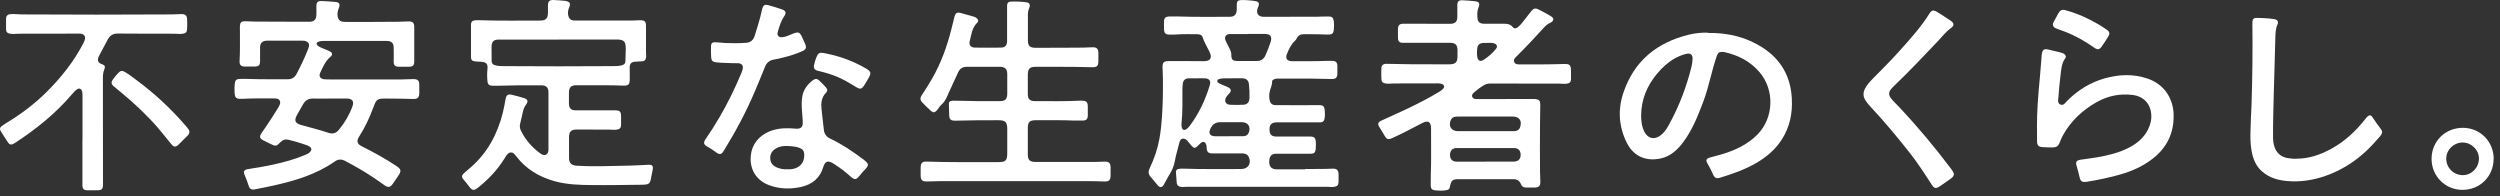
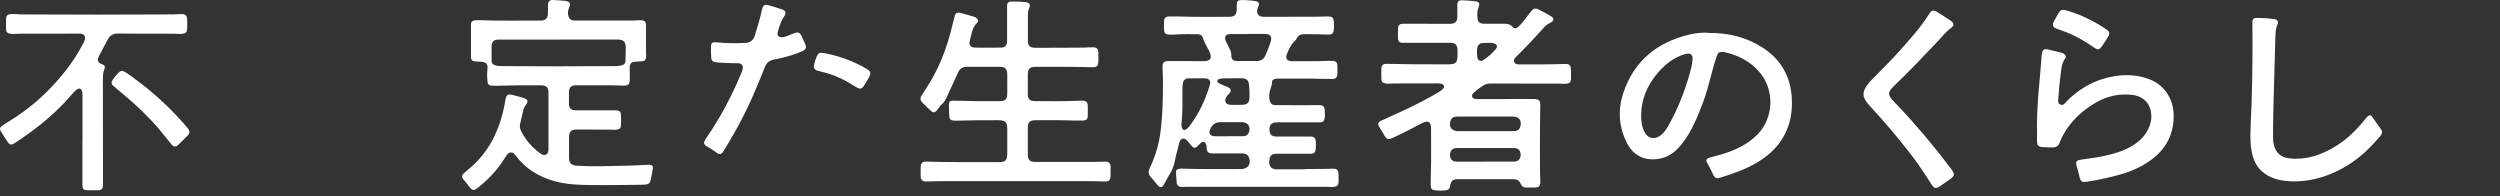
<svg xmlns="http://www.w3.org/2000/svg" width="293" height="23" viewBox="0 0 293 23" fill="none">
  <rect x="0" y="0" width="293" height="23" fill="#333333" stroke="none" />
  <g clip-path="url(#clip0_319_9233)">
    <g clip-path="url(#clip1_319_9233)">
      <path d="M152.97 19.81C153.87 19.79 155.01 19.82 156.15 19.77C156.69 19.74 156.88 19.94 156.88 20.49C156.88 20.77 156.88 21.05 156.88 21.33C156.86 21.71 156.73 21.83 156.36 21.9C156.09 21.95 155.82 21.89 155.55 21.89C150.09 21.89 144.63 21.89 139.17 21.89C138.89 21.89 138.62 21.95 138.34 21.89C138.07 21.84 137.93 21.68 137.91 21.42C137.88 21.01 137.85 20.6 137.82 20.18C137.81 19.98 137.9 19.85 138.1 19.81C138.24 19.78 138.39 19.76 138.53 19.76C140.84 19.85 143.15 19.8 145.46 19.81C146.29 19.81 146.7 19.16 146.35 18.39C146.21 18.08 145.93 17.99 145.62 17.98C144.66 17.98 143.69 17.98 142.73 17.98C142.51 17.98 142.3 17.98 142.08 17.98C141.62 17.98 141.45 17.81 141.42 17.35C141.42 17.21 141.41 17.06 141.36 16.93C141.24 16.62 141.01 16.54 140.75 16.75C140.61 16.86 140.49 17 140.36 17.12C140.07 17.39 139.92 17.39 139.66 17.1C139.49 16.91 139.33 16.69 139.16 16.5C139 16.33 138.81 16.19 138.57 16.26C138.33 16.33 138.26 16.55 138.21 16.76C138.05 17.45 137.82 18.13 137.7 18.83C137.59 19.49 137.33 20.05 136.98 20.59C136.77 20.92 136.61 21.29 136.41 21.63C136.17 22.02 135.95 22.03 135.66 21.69C135.39 21.37 135.13 21.03 134.85 20.72C134.58 20.42 134.56 20.1 134.73 19.75C135.26 18.64 135.66 17.49 135.88 16.28C136.04 15.41 136.13 14.52 136.19 13.63C136.29 12.1 136.31 10.58 136.29 9.05C136.29 8.66 136.25 8.28 136.25 7.89C136.24 7.32 136.4 7.16 136.96 7.16C138.31 7.16 139.66 7.15 141.01 7.17C141.89 7.19 142.11 6.79 141.73 6.02C141.46 5.47 141.13 4.95 140.95 4.37C140.85 4.07 140.56 4.01 140.29 4.01C139.49 4.01 138.69 3.98 137.89 4.04C137.58 4.06 137.26 4.06 136.95 4.05C136.63 4.04 136.45 3.86 136.43 3.54C136.41 3.17 136.41 2.8 136.43 2.43C136.45 2.1 136.64 1.94 137.01 1.93C137.37 1.93 137.73 1.93 138.09 1.93C140.09 2 142.08 1.97 144.08 1.97C144.68 1.97 144.93 1.71 144.95 1.11C144.95 0.92 144.95 0.73 144.95 0.54C144.95 0.17 145.06 0.03 145.44 0.01C145.79 -0.01 146.14 0.02 146.49 0.05C146.72 0.07 146.96 0.09 147.18 0.14C147.53 0.21 147.62 0.41 147.49 0.73C147.46 0.8 147.43 0.86 147.41 0.93C147.18 1.53 147.45 1.97 148.1 1.97C150.18 1.97 152.26 1.97 154.33 1.96C154.79 1.96 155.25 1.92 155.7 1.93C156.12 1.93 156.26 2.07 156.32 2.48C156.36 2.83 156.36 3.18 156.32 3.53C156.27 3.89 156.13 4.04 155.76 4.05C155.37 4.06 154.99 4.03 154.6 4.02C154 4 153.39 4.02 152.79 4.01C152.42 4.01 152.15 4.15 151.98 4.49C151.93 4.59 151.86 4.7 151.78 4.77C151.31 5.2 151.06 5.75 150.83 6.32C150.62 6.83 150.83 7.16 151.39 7.17C152.78 7.17 154.18 7.19 155.57 7.13C155.78 7.13 155.98 7.12 156.19 7.13C156.56 7.15 156.73 7.33 156.74 7.7C156.75 8.01 156.74 8.31 156.74 8.62C156.74 9.08 156.56 9.26 156.1 9.26C155.23 9.25 154.36 9.22 153.48 9.21C152.27 9.2 151.07 9.21 149.86 9.21C149.68 9.21 149.5 9.21 149.33 9.29C149.21 9.34 149.08 9.43 149.09 9.55C149.11 10.01 148.86 10.4 148.79 10.83C148.74 11.12 148.74 11.4 148.79 11.69C148.87 12.11 149.07 12.31 149.5 12.32C150.49 12.33 151.48 12.33 152.47 12.33C153.17 12.33 153.87 12.32 154.57 12.32C155.07 12.32 155.22 12.45 155.26 12.94C155.29 13.27 155.3 13.6 155.23 13.93C155.18 14.19 155.03 14.33 154.77 14.34C154.6 14.34 154.43 14.34 154.26 14.34C152.75 14.34 151.24 14.34 149.73 14.34C149.57 14.34 149.41 14.34 149.25 14.39C148.99 14.48 148.83 14.66 148.8 14.94C148.79 15.04 148.78 15.14 148.79 15.24C148.8 15.75 149.03 15.99 149.53 16C150.81 16 152.08 16 153.36 16C153.49 16 153.61 16 153.74 16.01C154.04 16.05 154.18 16.21 154.2 16.51C154.23 16.83 154.24 17.15 154.2 17.48C154.16 17.86 154.02 18.01 153.64 18.02C153.02 18.02 152.4 18.02 151.78 18.02C151.05 18.02 150.32 18.02 149.59 18.02C149.07 18.02 148.84 18.22 148.77 18.72C148.68 19.43 148.93 19.86 149.68 19.85C150.7 19.83 151.71 19.85 152.98 19.85L152.97 19.81ZM146.26 3.99C145.56 3.99 144.86 3.98 144.16 3.99C143.65 4 143.45 4.34 143.66 4.8C143.81 5.14 143.99 5.46 144.15 5.79C144.25 5.99 144.31 6.21 144.31 6.44C144.31 6.98 144.48 7.14 145.03 7.15C145.78 7.15 146.54 7.15 147.29 7.15C147.78 7.15 148.11 6.93 148.31 6.49C148.54 5.97 148.75 5.45 148.92 4.91C149.11 4.29 148.9 3.99 148.26 3.98C147.6 3.97 146.93 3.98 146.27 3.98L146.26 3.99ZM140.26 9.18C139.93 9.18 139.59 9.17 139.26 9.18C138.91 9.2 138.68 9.42 138.63 9.77C138.61 9.96 138.58 10.14 138.58 10.33C138.57 11.73 138.62 13.13 138.47 14.53C138.45 14.69 138.47 14.85 138.53 15.01C138.61 15.23 138.77 15.29 138.98 15.18C139.17 15.08 139.3 14.92 139.43 14.76C140.52 13.31 141.27 11.7 141.79 9.98C141.94 9.49 141.74 9.21 141.23 9.18C140.91 9.16 140.58 9.18 140.26 9.18ZM144.48 9.18C144.13 9.18 143.78 9.18 143.43 9.18C143.28 9.18 143.13 9.21 142.98 9.24C142.85 9.27 142.69 9.31 142.67 9.46C142.64 9.63 142.79 9.71 142.91 9.78C143.07 9.87 143.25 9.94 143.42 10.01C143.61 10.09 143.81 10.15 143.99 10.26C144.3 10.44 144.33 10.68 144.08 10.94C143.95 11.08 143.82 11.21 143.72 11.37C143.44 11.86 143.64 12.26 144.21 12.28C144.69 12.3 145.16 12.3 145.64 12.28C146.17 12.27 146.42 12.01 146.44 11.47C146.46 10.95 146.43 10.43 146.38 9.91C146.34 9.43 146.08 9.19 145.59 9.17C145.22 9.16 144.85 9.17 144.49 9.17L144.48 9.18ZM144.04 15.96C144.6 15.96 145.16 15.96 145.71 15.96C145.99 15.96 146.22 15.85 146.34 15.58C146.64 14.9 146.29 14.32 145.55 14.32C144.7 14.32 143.86 14.32 143.01 14.32C142.47 14.32 142.11 14.57 141.88 15.04C141.59 15.61 141.79 15.96 142.42 15.97C142.96 15.98 143.5 15.97 144.04 15.97V15.96Z" fill="white" />
      <path d="M176.42 11.6C177.51 11.6 178.6 11.6 179.69 11.6C179.78 11.6 179.87 11.6 179.96 11.61C180.39 11.67 180.52 11.81 180.52 12.25C180.52 13.01 180.5 13.78 180.49 14.54C180.47 16.39 180.48 18.25 180.49 20.1C180.49 20.5 180.53 20.91 180.53 21.31C180.53 21.8 180.35 21.97 179.86 21.98C179.53 21.98 179.19 21.98 178.86 21.98C178.57 21.98 178.35 21.86 178.25 21.58C178.09 21.16 177.79 21 177.35 21C175.18 21 173.01 21 170.85 21C170.27 21 170.07 21.19 169.96 21.76C169.89 22.16 169.79 22.26 169.39 22.31C169 22.36 168.6 22.35 168.21 22.31C167.83 22.27 167.69 22.12 167.68 21.73C167.68 21.33 167.68 20.94 167.69 20.54C167.76 18.72 167.71 16.91 167.72 15.09C167.72 14.26 167.38 14.06 166.65 14.44C165.51 15.04 164.37 15.64 163.2 16.17C162.68 16.41 162.52 16.34 162.24 15.85C162.06 15.53 161.86 15.22 161.67 14.91C161.44 14.53 161.48 14.33 161.89 14.14C162.92 13.66 163.97 13.2 165 12.71C166.23 12.12 167.45 11.5 168.62 10.79C168.79 10.69 168.96 10.58 169.1 10.44C169.36 10.19 169.28 9.92 168.93 9.82C168.78 9.78 168.63 9.77 168.48 9.77C166.77 9.77 165.06 9.77 163.35 9.78C163.03 9.78 162.71 9.85 162.38 9.78C162.05 9.72 161.91 9.6 161.9 9.27C161.88 8.85 161.88 8.42 161.9 8C161.91 7.64 162.12 7.47 162.52 7.48C163.48 7.49 164.44 7.52 165.41 7.53C166.83 7.54 168.25 7.53 169.67 7.54C169.73 7.54 169.8 7.54 169.86 7.54C170.61 7.52 170.81 7.32 170.82 6.56C170.82 6.33 170.82 6.09 170.82 5.86C170.8 5.26 170.57 5.02 169.97 5.02C168.88 5.02 167.79 5.02 166.7 5.02C165.96 5.02 165.22 5.02 164.49 5.02C163.99 5.02 163.84 4.87 163.84 4.38C163.84 4.07 163.84 3.75 163.84 3.44C163.84 2.95 164.01 2.78 164.51 2.78C166.14 2.78 167.77 2.78 169.39 2.79C169.6 2.79 169.8 2.79 170.01 2.79C170.56 2.77 170.79 2.53 170.8 1.98C170.8 1.52 170.8 1.06 170.8 0.6C170.8 0.18 170.95 0.02 171.37 0.03C171.88 0.05 172.39 0.09 172.9 0.15C173.36 0.21 173.47 0.41 173.29 0.84C173.11 1.28 173.12 1.74 173.17 2.2C173.21 2.58 173.46 2.77 173.9 2.78C174.66 2.79 175.43 2.79 176.19 2.78C176.62 2.78 177 2.81 177.3 3.18C177.47 3.4 177.7 3.33 177.9 3.18C178.21 2.93 178.45 2.61 178.69 2.3C178.95 1.97 179.21 1.63 179.47 1.3C179.72 0.99 179.94 0.92 180.3 1.1C180.8 1.35 181.29 1.61 181.77 1.9C182.17 2.14 182.14 2.46 181.71 2.66C181.43 2.79 181.18 2.97 180.98 3.2C179.93 4.36 178.86 5.5 177.75 6.6C177.57 6.77 177.36 6.97 177.46 7.25C177.58 7.56 177.88 7.55 178.15 7.55C179.84 7.55 181.53 7.56 183.22 7.5C184 7.47 184.11 7.59 184.12 8.37C184.12 8.68 184.12 8.98 184.12 9.29C184.11 9.6 183.98 9.74 183.67 9.8C183.36 9.86 183.06 9.8 182.76 9.8C180.05 9.8 177.35 9.8 174.64 9.79C174.38 9.79 174.14 9.85 173.92 9.98C173.5 10.23 173.11 10.52 172.75 10.84C172.6 10.97 172.46 11.14 172.55 11.36C172.64 11.57 172.84 11.61 173.05 11.61C174.19 11.61 175.33 11.61 176.48 11.61L176.42 11.6ZM174.09 15.37C174.15 15.37 174.22 15.37 174.28 15.37C175.33 15.37 176.38 15.37 177.43 15.37C177.85 15.37 178.08 15.19 178.18 14.84C178.38 14.12 178.05 13.67 177.31 13.66C177.25 13.66 177.18 13.66 177.12 13.66C175.1 13.66 173.08 13.66 171.05 13.66C170.91 13.66 170.76 13.66 170.62 13.67C170.34 13.7 170.12 13.83 170.02 14.1C169.74 14.81 170.1 15.36 170.86 15.37C171.94 15.37 173.02 15.37 174.09 15.37ZM174.09 18.94C175.08 18.94 176.07 18.94 177.05 18.94C177.18 18.94 177.32 18.94 177.45 18.94C177.96 18.91 178.22 18.64 178.22 18.13C178.22 17.65 177.94 17.35 177.45 17.35C175.2 17.35 172.96 17.35 170.71 17.35C170.22 17.35 169.95 17.66 169.94 18.14C169.94 18.64 170.19 18.92 170.68 18.95C170.82 18.95 170.97 18.95 171.11 18.95C172.1 18.95 173.09 18.95 174.07 18.95L174.09 18.94ZM174.35 5.03C174.17 5.03 173.99 5.02 173.81 5.03C173.45 5.06 173.2 5.25 173.15 5.56C173.09 5.95 173.08 6.35 173.15 6.74C173.22 7.1 173.51 7.24 173.82 7.05C174.39 6.7 174.89 6.26 175.32 5.74C175.56 5.45 175.44 5.17 175.07 5.07C174.83 5 174.59 5.03 174.35 5.02V5.03Z" fill="white" />
-       <path d="M42.7 9.31C44.15 9.31 45.6 9.31 47.04 9.31C47.51 9.31 47.97 9.27 48.44 9.27C48.97 9.27 49.14 9.44 49.14 9.96C49.14 10.27 49.14 10.59 49.14 10.9C49.14 11.42 48.96 11.61 48.44 11.6C47.39 11.57 46.34 11.55 45.28 11.55C44.19 11.55 44.12 11.6 43.74 12.63C43.3 13.81 42.78 14.94 42.1 15.99C41.75 16.54 41.84 16.87 42.43 17.16C43.79 17.84 45.12 18.57 46.39 19.41C47.04 19.84 47.08 20.02 46.64 20.66C46.45 20.93 46.27 21.21 46.08 21.48C45.73 21.99 45.5 22.03 44.99 21.66C44.07 21 43.13 20.37 42.15 19.8C41.6 19.48 41.04 19.17 40.47 18.87C40.05 18.64 39.63 18.64 39.23 18.93C37.09 20.43 34.64 21.16 32.13 21.73C31.39 21.9 30.63 22.04 29.88 22.19C29.46 22.27 29.26 22.15 29.13 21.74C29 21.33 28.86 20.92 28.68 20.53C28.48 20.09 28.6 19.9 29.07 19.82C30.07 19.66 31.07 19.5 32.07 19.28C33.34 19 34.58 18.66 35.78 18.15C35.98 18.06 36.18 17.98 36.33 17.82C36.56 17.58 36.54 17.35 36.27 17.17C36.16 17.1 36.03 17.04 35.91 17C35.22 16.76 34.52 16.55 33.82 16.38C33.45 16.29 33.14 16.38 32.87 16.66C32.41 17.15 32.32 17.17 31.71 16.87C31.43 16.73 31.14 16.6 30.86 16.45C30.43 16.22 30.38 16.02 30.64 15.61C30.79 15.38 30.96 15.15 31.12 14.92C31.64 14.16 32.13 13.39 32.61 12.61C32.67 12.51 32.73 12.41 32.77 12.3C32.95 11.89 32.77 11.58 32.32 11.54C32.18 11.53 32.03 11.53 31.89 11.53C30.75 11.53 29.61 11.52 28.46 11.58C28.31 11.58 28.15 11.58 28 11.58C27.73 11.55 27.55 11.41 27.52 11.12C27.47 10.67 27.47 10.22 27.52 9.77C27.56 9.4 27.71 9.27 28.08 9.25C28.4 9.23 28.73 9.25 29.05 9.25C30.61 9.31 32.18 9.28 33.74 9.29C34.22 9.29 34.54 9.07 34.76 8.66C35.26 7.71 35.72 6.75 36.11 5.75C36.15 5.66 36.18 5.56 36.2 5.47C36.27 5.14 36.15 4.94 35.83 4.82C35.7 4.77 35.57 4.77 35.43 4.77C34.07 4.77 32.71 4.77 31.36 4.77C31.32 4.77 31.27 4.77 31.23 4.77C30.75 4.8 30.5 5.04 30.48 5.52C30.47 6.06 30.48 6.6 30.48 7.14C30.48 7.65 30.34 7.79 29.82 7.8C29.46 7.8 29.1 7.8 28.74 7.8C28.23 7.8 28.05 7.62 28.08 7.11C28.15 5.95 28.11 4.79 28.12 3.63C28.12 3.42 28.1 3.22 28.12 3.01C28.15 2.64 28.29 2.49 28.67 2.49C29.1 2.49 29.53 2.53 29.96 2.53C31.76 2.54 33.56 2.54 35.36 2.55C35.67 2.55 35.99 2.55 36.3 2.55C36.81 2.53 37.05 2.3 37.08 1.78C37.1 1.43 37.08 1.08 37.08 0.73C37.08 0.27 37.24 0.11 37.7 0.12C38.25 0.14 38.79 0.18 39.34 0.23C39.75 0.27 39.88 0.5 39.73 0.89C39.59 1.24 39.5 1.59 39.58 1.97C39.65 2.3 39.86 2.52 40.2 2.55C40.4 2.57 40.6 2.57 40.79 2.57C42.74 2.57 44.69 2.57 46.65 2.55C47.06 2.55 47.48 2.51 47.89 2.51C48.38 2.51 48.55 2.68 48.55 3.15C48.55 4.51 48.55 5.87 48.55 7.22C48.55 7.65 48.39 7.81 47.96 7.82C47.55 7.82 47.13 7.82 46.72 7.82C46.3 7.82 46.14 7.65 46.14 7.22C46.14 6.68 46.16 6.14 46.14 5.6C46.14 5.05 45.89 4.8 45.34 4.8C42.84 4.8 40.34 4.8 37.84 4.8C37.65 4.8 37.46 4.83 37.29 4.9C37.07 5 37.04 5.14 37.21 5.32C37.36 5.47 37.55 5.55 37.74 5.63C38.05 5.76 38.36 5.87 38.66 6.02C38.98 6.19 39.01 6.43 38.73 6.66C38.12 7.16 37.84 7.87 37.52 8.55C37.34 8.95 37.55 9.24 37.99 9.29C38.22 9.31 38.46 9.31 38.69 9.31C40.02 9.31 41.35 9.31 42.68 9.31H42.7ZM38.6 11.55C37.97 11.55 37.34 11.57 36.71 11.55C36.15 11.53 35.77 11.76 35.51 12.24C35.3 12.62 35.08 12.99 34.87 13.36C34.42 14.14 34.54 14.45 35.4 14.68C36.44 14.96 37.48 15.23 38.51 15.57C38.99 15.73 39.38 15.62 39.71 15.22C40.4 14.39 40.94 13.47 41.31 12.46C41.52 11.88 41.29 11.56 40.68 11.55C39.99 11.54 39.3 11.55 38.6 11.55Z" fill="white" />
      <path d="M70.84 2.41C71.87 2.41 72.91 2.41 73.94 2.41C74.3 2.41 74.66 2.38 75.02 2.37C75.57 2.37 75.71 2.51 75.71 3.05C75.71 4.08 75.71 5.12 75.71 6.15C75.71 6.36 75.76 6.58 75.71 6.79C75.66 7.02 75.54 7.16 75.3 7.18C75.03 7.2 74.76 7.21 74.49 7.23C73.97 7.26 73.79 7.46 73.8 7.98C73.81 8.38 73.81 8.77 73.81 9.17C73.81 9.94 73.69 10.07 72.91 10.03C71.75 9.98 70.59 10 69.43 9.99C68.8 9.99 68.17 9.99 67.54 9.99C66.93 9.99 66.69 10.24 66.68 10.84C66.68 11.28 66.68 11.72 66.68 12.16C66.69 12.68 66.93 12.93 67.45 12.93C68.95 12.93 70.45 12.93 71.96 12.93C72.68 12.93 72.79 13.03 72.79 13.75C72.79 14.05 72.79 14.34 72.79 14.64C72.78 15 72.64 15.13 72.29 15.19C71.99 15.24 71.7 15.19 71.4 15.19C70.13 15.19 68.86 15.18 67.6 15.18C66.94 15.18 66.7 15.42 66.69 16.07C66.69 16.88 66.69 17.69 66.69 18.5C66.69 19.11 66.96 19.38 67.57 19.42C69.66 19.55 71.76 19.44 73.85 19.41C74.58 19.4 75.3 19.33 76.03 19.31C76.44 19.3 76.57 19.45 76.5 19.86C76.43 20.29 76.33 20.71 76.25 21.13C76.19 21.42 76.02 21.59 75.72 21.62C75.6 21.63 75.49 21.65 75.37 21.65C73.4 21.67 71.43 21.71 69.46 21.69C67.95 21.68 66.44 21.64 64.97 21.23C63.17 20.72 61.64 19.81 60.49 18.3C60.4 18.19 60.31 18.07 60.2 17.98C60 17.81 59.73 17.83 59.54 18.01C59.35 18.18 59.23 18.41 59.1 18.62C58.27 19.94 57.22 21.05 56 22.01C55.54 22.37 55.35 22.34 55 21.88C54.8 21.61 54.58 21.34 54.36 21.08C54.07 20.76 54.08 20.57 54.4 20.28C54.66 20.04 54.93 19.83 55.2 19.59C57.15 17.88 58.3 15.7 58.93 13.22C59.07 12.68 59.15 12.13 59.26 11.58C59.35 11.13 59.53 11 59.99 11.11C60.47 11.22 60.95 11.35 61.42 11.5C61.86 11.64 61.93 11.88 61.66 12.25C61.49 12.48 61.37 12.72 61.31 13C61.19 13.52 61.07 14.03 60.95 14.55C60.89 14.83 60.94 15.09 61.06 15.33C61.6 16.41 62.36 17.29 63.34 17.99C63.53 18.12 63.74 18.25 63.99 18.12C64.24 17.99 64.28 17.75 64.28 17.5C64.28 15.28 64.28 13.06 64.28 10.83C64.28 10.26 64.02 10 63.45 10C61.72 9.98 60 10 58.27 10.05C58.09 10.05 57.91 10.05 57.73 10.05C57.33 10.04 57.17 9.91 57.13 9.51C57.08 9.04 57.08 8.58 57.13 8.11C57.2 7.51 57.01 7.28 56.4 7.24C56.15 7.23 55.9 7.22 55.65 7.19C55.35 7.16 55.2 7.01 55.2 6.71C55.2 5.43 55.2 4.16 55.2 2.88C55.2 2.57 55.35 2.42 55.66 2.38C55.85 2.36 56.04 2.36 56.23 2.37C58.59 2.45 60.96 2.41 63.33 2.41C63.96 2.41 64.21 2.15 64.22 1.52C64.22 1.21 64.22 0.91 64.22 0.6C64.23 0.16 64.42 -0.02 64.86 2.77391e-05C65.32 0.02 65.77 0.06 66.23 0.1C66.29 0.1 66.35 0.12 66.41 0.14C66.79 0.24 66.88 0.42 66.74 0.77C66.62 1.07 66.52 1.38 66.58 1.71C66.66 2.2 66.88 2.4 67.38 2.41C68.52 2.41 69.66 2.41 70.81 2.41H70.84ZM65.5 4.64C65.14 4.64 64.78 4.64 64.42 4.64C62.43 4.64 60.45 4.64 58.46 4.64C57.84 4.64 57.62 4.88 57.61 5.5C57.61 6.05 57.61 6.6 57.62 7.15C57.62 7.4 57.75 7.55 57.97 7.63C58.3 7.74 58.64 7.75 58.98 7.75C63.3 7.78 67.61 7.78 71.93 7.75C72.26 7.75 72.6 7.74 72.92 7.64C73.16 7.57 73.31 7.41 73.3 7.15C73.3 6.7 73.33 6.25 73.34 5.8C73.36 4.86 73.15 4.62 72.21 4.63C69.97 4.65 67.73 4.63 65.49 4.63L65.5 4.64Z" fill="white" />
      <path d="M124.86 18.98C126.01 18.98 127.16 18.98 128.31 18.98C128.71 18.98 129.1 18.94 129.5 18.94C129.97 18.94 130.15 19.12 130.16 19.59C130.16 19.9 130.16 20.2 130.16 20.51C130.16 21.12 129.99 21.3 129.39 21.27C128.19 21.22 127 21.23 125.8 21.23C120.58 21.23 115.37 21.23 110.15 21.23C109.63 21.23 109.11 21.27 108.59 21.27C108.09 21.27 107.91 21.1 107.9 20.59C107.9 20.29 107.9 20 107.9 19.7C107.9 19.09 108.07 18.91 108.67 18.94C109.91 18.99 111.15 18.99 112.39 19C113.92 19 115.45 19 116.98 19C117.88 19 118.05 18.82 118.05 17.92C118.05 16.99 118.05 16.07 118.05 15.14C118.05 14.3 117.84 14.09 116.99 14.09C115.38 14.09 113.77 14.09 112.16 14.14C111.35 14.17 111.24 14.04 111.24 13.24C111.24 12.94 111.23 12.65 111.21 12.35C111.18 11.94 111.3 11.8 111.71 11.8C112.63 11.8 113.54 11.84 114.46 11.85C115.37 11.86 116.28 11.86 117.19 11.85C117.83 11.85 118.04 11.62 118.05 10.98C118.05 10.22 118.05 9.45 118.05 8.69C118.05 8.09 117.79 7.83 117.19 7.83C115.89 7.83 114.6 7.83 113.3 7.83C112.82 7.83 112.49 8.04 112.3 8.47C111.95 9.28 111.54 10.06 111.19 10.87C110.97 11.37 110.8 11.87 110.36 12.24C110.12 12.44 109.98 12.76 109.75 12.99C109.52 13.21 109.35 13.22 109.11 13C108.77 12.69 108.44 12.37 108.12 12.04C107.82 11.73 107.8 11.5 108.07 11.1C108.47 10.48 108.88 9.86 109.24 9.22C110.28 7.4 110.99 5.46 111.5 3.43C111.63 2.93 111.74 2.43 111.87 1.94C111.99 1.52 112.17 1.41 112.59 1.52C113.1 1.65 113.59 1.8 114.1 1.94C114.24 1.98 114.37 2.04 114.48 2.14C114.65 2.3 114.71 2.49 114.53 2.66C113.91 3.25 113.85 4.07 113.65 4.83C113.53 5.28 113.78 5.57 114.25 5.58C115.27 5.59 116.28 5.6 117.3 5.58C117.78 5.58 118.03 5.32 118.03 4.83C118.03 3.56 118.03 2.29 118.03 1.03C118.03 0.89 118.03 0.74 118.03 0.6C118.05 0.35 118.19 0.2 118.44 0.19C119.04 0.16 119.65 0.19 120.24 0.26C120.66 0.3 120.78 0.54 120.63 0.92C120.52 1.18 120.47 1.45 120.47 1.73C120.47 2.73 120.47 3.73 120.47 4.73C120.47 5.37 120.7 5.6 121.34 5.6C123.23 5.6 125.12 5.6 127.01 5.58C127.38 5.58 127.75 5.53 128.11 5.54C128.54 5.55 128.71 5.73 128.73 6.16C128.74 6.49 128.73 6.83 128.73 7.16C128.73 7.72 128.56 7.9 128 7.88C126.66 7.84 125.32 7.83 123.98 7.83C123.12 7.83 122.25 7.83 121.39 7.83C120.69 7.83 120.47 8.05 120.46 8.75C120.46 9.51 120.46 10.28 120.46 11.04C120.46 11.61 120.7 11.85 121.27 11.85C123.03 11.85 124.8 11.89 126.56 11.8C126.62 11.8 126.69 11.8 126.75 11.8C127.33 11.8 127.49 11.95 127.49 12.53C127.49 12.86 127.49 13.2 127.49 13.53C127.49 13.95 127.32 14.12 126.9 14.13C126.57 14.14 126.23 14.13 125.9 14.13C124.4 14.06 122.9 14.1 121.39 14.09C120.68 14.09 120.46 14.3 120.46 15C120.46 16.03 120.46 17.07 120.46 18.1C120.46 18.75 120.69 18.97 121.34 18.98C122.5 18.98 123.66 18.98 124.82 18.98C124.82 18.98 124.82 18.98 124.82 18.97L124.86 18.98Z" fill="white" />
      <path d="M200.16 3.86C202.61 3.83 204.71 4.37 206.61 5.6C208.74 6.99 209.86 8.97 210 11.51C210.1 13.23 209.78 14.86 208.84 16.33C208.09 17.51 207.05 18.39 205.86 19.09C204.54 19.86 203.11 20.36 201.65 20.81C201.13 20.97 200.95 20.87 200.74 20.38C200.56 19.95 200.34 19.54 200.1 19.13C199.9 18.79 199.97 18.59 200.35 18.48C200.87 18.32 201.39 18.21 201.91 18.05C203.42 17.58 204.83 16.92 205.96 15.78C207.9 13.82 208.01 10.55 206.21 8.45C205.12 7.18 203.72 6.47 202.12 6.11C202 6.08 201.87 6.09 201.74 6.09C201.47 6.09 201.34 6.22 201.24 6.48C200.6 8.26 200.3 10.13 199.63 11.9C198.99 13.59 198.33 15.28 197.22 16.73C196.55 17.61 195.75 18.33 194.64 18.57C192.95 18.94 191.48 18.35 190.68 16.77C189.72 14.88 189.59 12.89 190.25 10.9C191.5 7.15 194.19 4.96 197.99 4.05C198.77 3.86 199.57 3.81 200.17 3.83L200.16 3.86ZM192.34 13.49C192.34 14.18 192.41 14.86 192.74 15.48C193.15 16.25 193.9 16.4 194.6 15.88C195.01 15.58 195.29 15.17 195.53 14.74C196.59 12.85 197.4 10.86 197.99 8.77C198.16 8.16 198.35 7.54 198.37 6.9C198.39 6.41 198.11 6.19 197.63 6.31C197.16 6.42 196.71 6.61 196.28 6.85C195.46 7.31 194.79 7.94 194.19 8.66C193.03 10.06 192.36 11.66 192.34 13.5V13.49Z" fill="white" />
      <path d="M9.67 16.36C9.67 14.64 9.67 12.92 9.67 11.21C9.67 11.04 9.67 10.87 9.62 10.7C9.51 10.37 9.28 10.29 9 10.49C8.76 10.66 8.58 10.88 8.39 11.1C6.5 13.31 4.27 15.1 1.85 16.69C1.75 16.75 1.65 16.82 1.55 16.87C1.33 16.99 1.11 16.95 0.98 16.75C0.66 16.28 0.35 15.81 0.06 15.32C-0.05 15.14 -0.01 14.95 0.16 14.81C0.28 14.71 0.42 14.61 0.55 14.53C2.31 13.48 3.95 12.28 5.41 10.83C7.15 9.11 8.66 7.22 9.78 5.04C9.83 4.94 9.89 4.83 9.92 4.72C10.07 4.27 9.88 3.98 9.4 3.94C9.29 3.93 9.18 3.94 9.08 3.94C6.8 3.94 4.51 3.94 2.23 3.95C1.88 3.95 1.53 4.02 1.18 3.95C0.86 3.89 0.72 3.76 0.71 3.43C0.7 3.02 0.7 2.6 0.71 2.19C0.72 1.84 0.91 1.67 1.29 1.65C1.69 1.63 2.1 1.68 2.5 1.69C8.38 1.73 14.27 1.72 20.15 1.69C20.53 1.69 20.9 1.65 21.28 1.65C21.73 1.65 21.91 1.82 21.93 2.26C21.95 2.63 21.95 3 21.93 3.37C21.91 3.78 21.78 3.9 21.38 3.96C21.07 4.01 20.77 3.95 20.47 3.95C18.25 3.95 16.03 3.95 13.8 3.93C13.25 3.93 12.88 4.15 12.63 4.63C12.31 5.25 11.98 5.87 11.64 6.49C11.33 7.06 11.47 7.38 11.99 7.54C12.29 7.64 12.36 7.81 12.23 8.12C12.07 8.49 12.06 8.87 12.06 9.26C12.06 13.37 12.06 17.48 12.07 21.59C12.07 22.17 11.94 22.3 11.35 22.3C10.99 22.3 10.63 22.3 10.27 22.3C9.81 22.3 9.66 22.14 9.66 21.68C9.66 19.91 9.66 18.14 9.66 16.36H9.67Z" fill="white" />
      <path d="M238.73 14.98C238.72 13.09 238.87 11.21 239.05 9.33C239.14 8.4 239.2 7.47 239.28 6.54C239.28 6.47 239.28 6.4 239.3 6.33C239.39 5.81 239.56 5.69 240.08 5.81C240.55 5.92 241.02 6.03 241.5 6.15C241.67 6.19 241.83 6.24 241.96 6.36C242.11 6.49 242.18 6.66 242.06 6.81C241.6 7.42 241.58 8.15 241.49 8.86C241.38 9.69 241.31 10.52 241.25 11.35C241.23 11.66 241.1 12.09 241.47 12.25C241.85 12.42 242.06 12.03 242.28 11.81C243.52 10.57 244.96 9.67 246.65 9.19C248.34 8.71 250.04 8.64 251.72 9.22C253.59 9.86 254.7 11.47 254.75 13.44C254.81 16.17 253.46 18.03 251.19 19.34C249.8 20.15 248.26 20.55 246.7 20.9C245.98 21.06 245.26 21.2 244.53 21.31C244.05 21.38 243.83 21.26 243.73 20.78C243.63 20.33 243.51 19.89 243.38 19.45C243.24 18.98 243.35 18.8 243.84 18.72C244.48 18.62 245.12 18.55 245.76 18.44C247.07 18.21 248.35 17.91 249.54 17.29C250.62 16.73 251.49 15.94 251.93 14.76C252.16 14.14 252.2 13.51 252.04 12.88C251.81 11.92 251.02 11.26 249.97 11.13C248.46 10.94 247.03 11.23 245.71 11.98C244.06 12.92 242.71 14.17 241.78 15.85C241.61 16.15 241.49 16.47 241.36 16.78C241.22 17.14 240.95 17.28 240.58 17.28C240.18 17.28 239.77 17.27 239.37 17.24C238.92 17.21 238.75 17.04 238.74 16.58C238.74 16.05 238.74 15.52 238.74 14.99L238.73 14.98Z" fill="white" />
      <path d="M269.11 18.6C270.66 18.6 271.98 18.12 273.24 17.43C274.87 16.54 276.18 15.28 277.31 13.83C277.38 13.75 277.45 13.67 277.54 13.6C277.7 13.48 277.87 13.48 277.99 13.65C278.34 14.17 278.71 14.68 279.08 15.19C279.27 15.45 279.16 15.7 278.98 15.93C278.46 16.55 277.91 17.14 277.32 17.7C275.96 18.97 274.4 19.95 272.64 20.58C271.17 21.11 269.65 21.35 268.08 21.22C266.99 21.13 265.96 20.84 265.11 20.09C264.39 19.46 264.06 18.63 263.89 17.71C263.65 16.41 263.78 15.09 263.81 13.78C263.82 13.29 263.87 12.79 263.88 12.3C263.98 9.14 264.02 5.97 263.98 2.81C263.98 2.7 263.98 2.59 263.99 2.49C264.01 2.25 264.15 2.1 264.39 2.1C265.11 2.1 265.83 2.14 266.54 2.24C266.93 2.29 267.07 2.55 266.91 2.9C266.69 3.39 266.69 3.92 266.67 4.43C266.62 5.99 266.59 7.56 266.54 9.12C266.49 10.49 266.47 11.87 266.43 13.24C266.4 14.21 266.4 15.18 266.4 16.15C266.4 16.43 266.43 16.71 266.5 16.98C266.72 17.9 267.32 18.44 268.26 18.55C268.57 18.59 268.89 18.62 269.12 18.61L269.11 18.6Z" fill="white" />
-       <path d="M87.98 18.58C87.98 17.01 88.96 15.76 90.58 15.26C91.42 15 92.28 15 93.14 15.07C93.27 15.08 93.41 15.1 93.54 15.08C93.89 15.04 94.07 14.84 94.08 14.49C94.1 14.03 94.02 13.58 94 13.12C93.96 12.51 93.92 11.9 94.03 11.29C94.18 10.49 94.63 9.88 95.28 9.4C95.56 9.19 95.78 9.21 96.03 9.45C96.29 9.7 96.55 9.95 96.78 10.22C97 10.47 97.02 10.65 96.81 10.87C96.28 11.4 96.21 12.06 96.28 12.75C96.36 13.58 96.47 14.41 96.56 15.24C96.61 15.72 96.87 16.04 97.31 16.25C98.69 16.9 99.95 17.76 101.17 18.67C101.24 18.72 101.31 18.78 101.38 18.84C101.81 19.19 101.83 19.39 101.45 19.79C101.19 20.06 100.95 20.33 100.72 20.62C100.35 21.08 100.14 21.1 99.7 20.7C99.11 20.16 98.48 19.69 97.82 19.26C97.65 19.15 97.47 19.03 97.27 18.97C97 18.89 96.8 18.95 96.65 19.2C96.58 19.31 96.53 19.44 96.49 19.57C96.1 20.88 95.19 21.62 93.88 21.91C92.64 22.18 91.42 22.16 90.21 21.73C88.78 21.22 87.97 20.08 87.97 18.6L87.98 18.58ZM92.27 19.84C92.39 19.84 92.5 19.84 92.62 19.84C93.68 19.77 94.3 19.11 94.26 18.1C94.24 17.69 94.09 17.48 93.7 17.33C93.37 17.21 93.02 17.16 92.67 17.13C92.03 17.08 91.39 17.08 90.83 17.47C90.41 17.76 90.22 18.17 90.28 18.68C90.33 19.15 90.62 19.44 91.03 19.62C91.42 19.79 91.84 19.86 92.26 19.84H92.27Z" fill="white" />
      <path d="M226.62 1.24C226.76 1.26 226.88 1.3 227 1.38C227.54 1.72 228.08 2.06 228.61 2.42C229.06 2.73 229.05 3.01 228.61 3.32C228.04 3.73 227.63 4.29 227.15 4.79C225.45 6.58 223.75 8.38 221.96 10.09C221.84 10.21 221.72 10.33 221.61 10.47C221.36 10.78 221.34 11.11 221.57 11.44C221.82 11.8 222.14 12.09 222.44 12.4C224.66 14.74 226.72 17.2 228.66 19.78C229.15 20.44 229.12 20.6 228.45 21.07C228.08 21.33 227.72 21.59 227.34 21.84C226.9 22.13 226.69 22.1 226.4 21.65C225.58 20.37 224.75 19.1 223.81 17.9C222.37 16.07 220.88 14.28 219.29 12.58C219.01 12.28 218.73 11.97 218.54 11.6C218.35 11.23 218.36 10.86 218.53 10.48C218.76 9.99 219.12 9.6 219.49 9.22C220.54 8.16 221.6 7.11 222.6 5.99C223.85 4.6 225.11 3.21 226.11 1.62C226.29 1.33 226.44 1.22 226.62 1.23V1.24Z" fill="white" />
      <path d="M85.8 7.4C85.19 7.37 84.55 7.38 83.9 7.3C83.53 7.25 83.38 7.11 83.35 6.75C83.32 6.3 83.32 5.85 83.33 5.4C83.34 5.07 83.49 4.94 83.81 4.95C84.2 4.96 84.6 5.02 84.99 5.04C85.8 5.07 86.61 5.08 87.42 5.02C87.99 4.98 88.3 4.69 88.46 4.17C88.75 3.23 89.05 2.3 89.26 1.34C89.29 1.23 89.31 1.11 89.34 1C89.45 0.62 89.64 0.49 90.02 0.6C90.57 0.75 91.11 0.91 91.64 1.1C92.11 1.26 92.18 1.51 91.9 1.92C91.52 2.48 91.33 3.12 91.15 3.76C91.04 4.15 91.26 4.39 91.67 4.36C92.09 4.33 92.46 4.14 92.85 3.98C93.6 3.68 93.73 3.73 94.06 4.47C94.17 4.71 94.28 4.94 94.38 5.19C94.54 5.6 94.45 5.81 94.05 5.99C93.3 6.32 92.52 6.57 91.72 6.76C91.39 6.84 91.06 6.93 90.72 6.98C90.18 7.06 89.84 7.36 89.64 7.87C89.27 8.81 88.88 9.74 88.49 10.66C87.46 13.1 86.21 15.43 84.82 17.68C84.55 18.12 84.34 18.16 83.92 17.85C83.6 17.61 83.26 17.38 82.91 17.19C82.45 16.94 82.41 16.72 82.71 16.28C83.28 15.46 83.81 14.62 84.32 13.75C85.3 12.08 86.14 10.34 86.89 8.56C86.95 8.41 87.01 8.26 87.04 8.1C87.14 7.71 86.95 7.44 86.55 7.41C86.32 7.39 86.08 7.41 85.81 7.41L85.8 7.4Z" fill="white" />
-       <path d="M292.25 18.62C292.25 20.67 290.65 22.26 288.6 22.25C286.57 22.25 284.98 20.64 284.98 18.61C284.98 16.56 286.58 14.98 288.64 14.98C290.67 14.98 292.26 16.58 292.26 18.62H292.25ZM288.63 20.53C289.66 20.53 290.5 19.69 290.53 18.61C290.56 17.61 289.67 16.71 288.65 16.7C287.6 16.69 286.69 17.56 286.7 18.59C286.7 19.67 287.56 20.52 288.64 20.53H288.63Z" fill="white" />
      <path d="M22.19 15.47C22.19 15.64 22.11 15.77 22 15.88C21.64 16.24 21.28 16.61 20.91 16.96C20.59 17.26 20.37 17.25 20.09 16.91C19.58 16.3 19.09 15.66 18.57 15.05C17.26 13.53 15.8 12.16 14.25 10.88C13.95 10.63 13.64 10.38 13.34 10.12C13.02 9.85 13 9.64 13.24 9.3C13.44 9.03 13.64 8.77 13.88 8.53C14.13 8.28 14.32 8.25 14.63 8.43C15.13 8.72 15.58 9.08 16.04 9.42C18.2 11.02 20.15 12.85 21.9 14.9C22.04 15.06 22.18 15.23 22.21 15.45L22.19 15.47Z" fill="white" />
      <path d="M240.58 2.85C240.61 2.76 240.65 2.64 240.71 2.53C240.88 2.21 241.05 1.89 241.23 1.58C241.47 1.17 241.67 1.08 242.13 1.21C243.49 1.59 244.77 2.16 245.98 2.88C246.3 3.07 246.61 3.27 246.91 3.48C247.25 3.72 247.3 3.93 247.08 4.29C246.85 4.68 246.59 5.07 246.33 5.44C246.06 5.83 245.84 5.87 245.45 5.59C244.38 4.84 243.25 4.19 242.03 3.72C241.68 3.58 241.32 3.46 240.97 3.33C240.77 3.25 240.6 3.13 240.6 2.85H240.58Z" fill="white" />
      <path d="M95.38 7.73C95.48 7.31 95.59 6.83 95.84 6.4C95.97 6.17 96.21 6.17 96.44 6.2C96.71 6.24 96.97 6.3 97.23 6.36C98.76 6.7 100.2 7.27 101.55 8.06C102.05 8.36 102.12 8.56 101.84 9.07C101.66 9.4 101.46 9.72 101.26 10.04C101.01 10.43 100.8 10.48 100.4 10.24C99.69 9.81 98.99 9.38 98.23 9.05C97.48 8.72 96.69 8.49 95.9 8.31C95.51 8.22 95.38 8.08 95.38 7.73Z" fill="white" />
    </g>
  </g>
  <defs>
    <clipPath id="clip0_319_9233">
      <rect width="293" height="23" fill="white" />
    </clipPath>
    <clipPath id="clip1_319_9233">
      <rect width="292.25" height="22.34" fill="white" />
    </clipPath>
  </defs>
</svg>